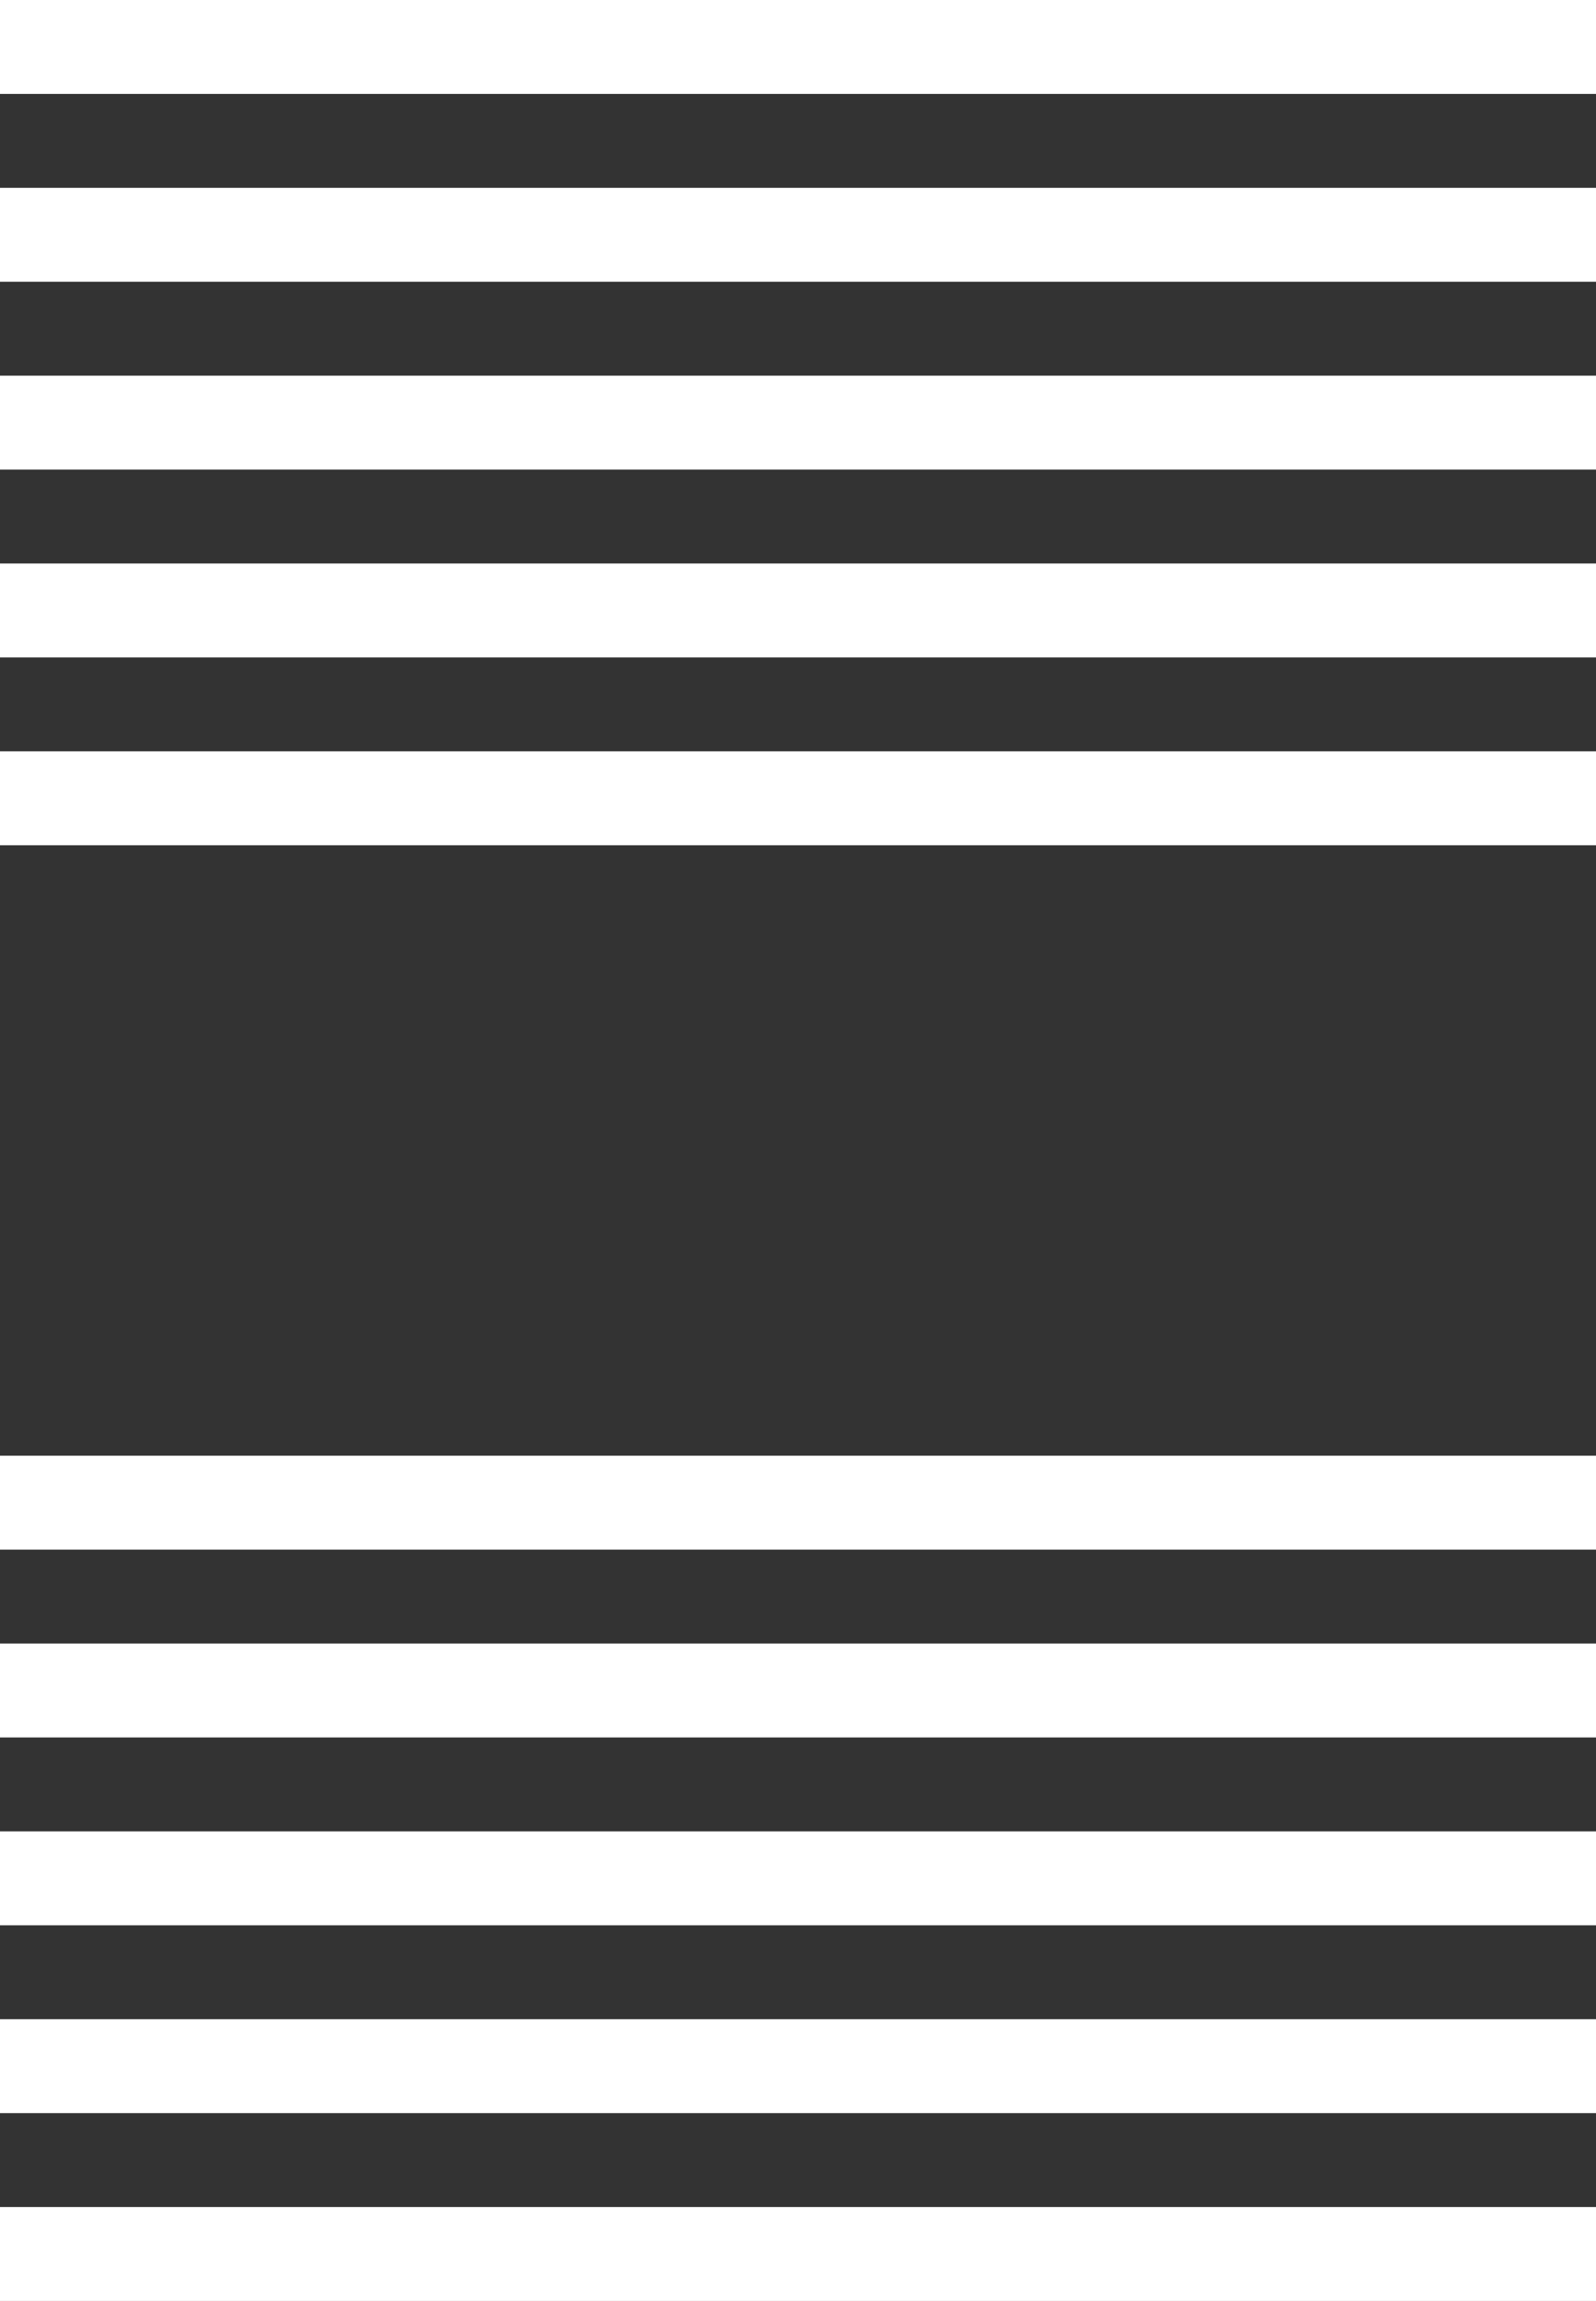
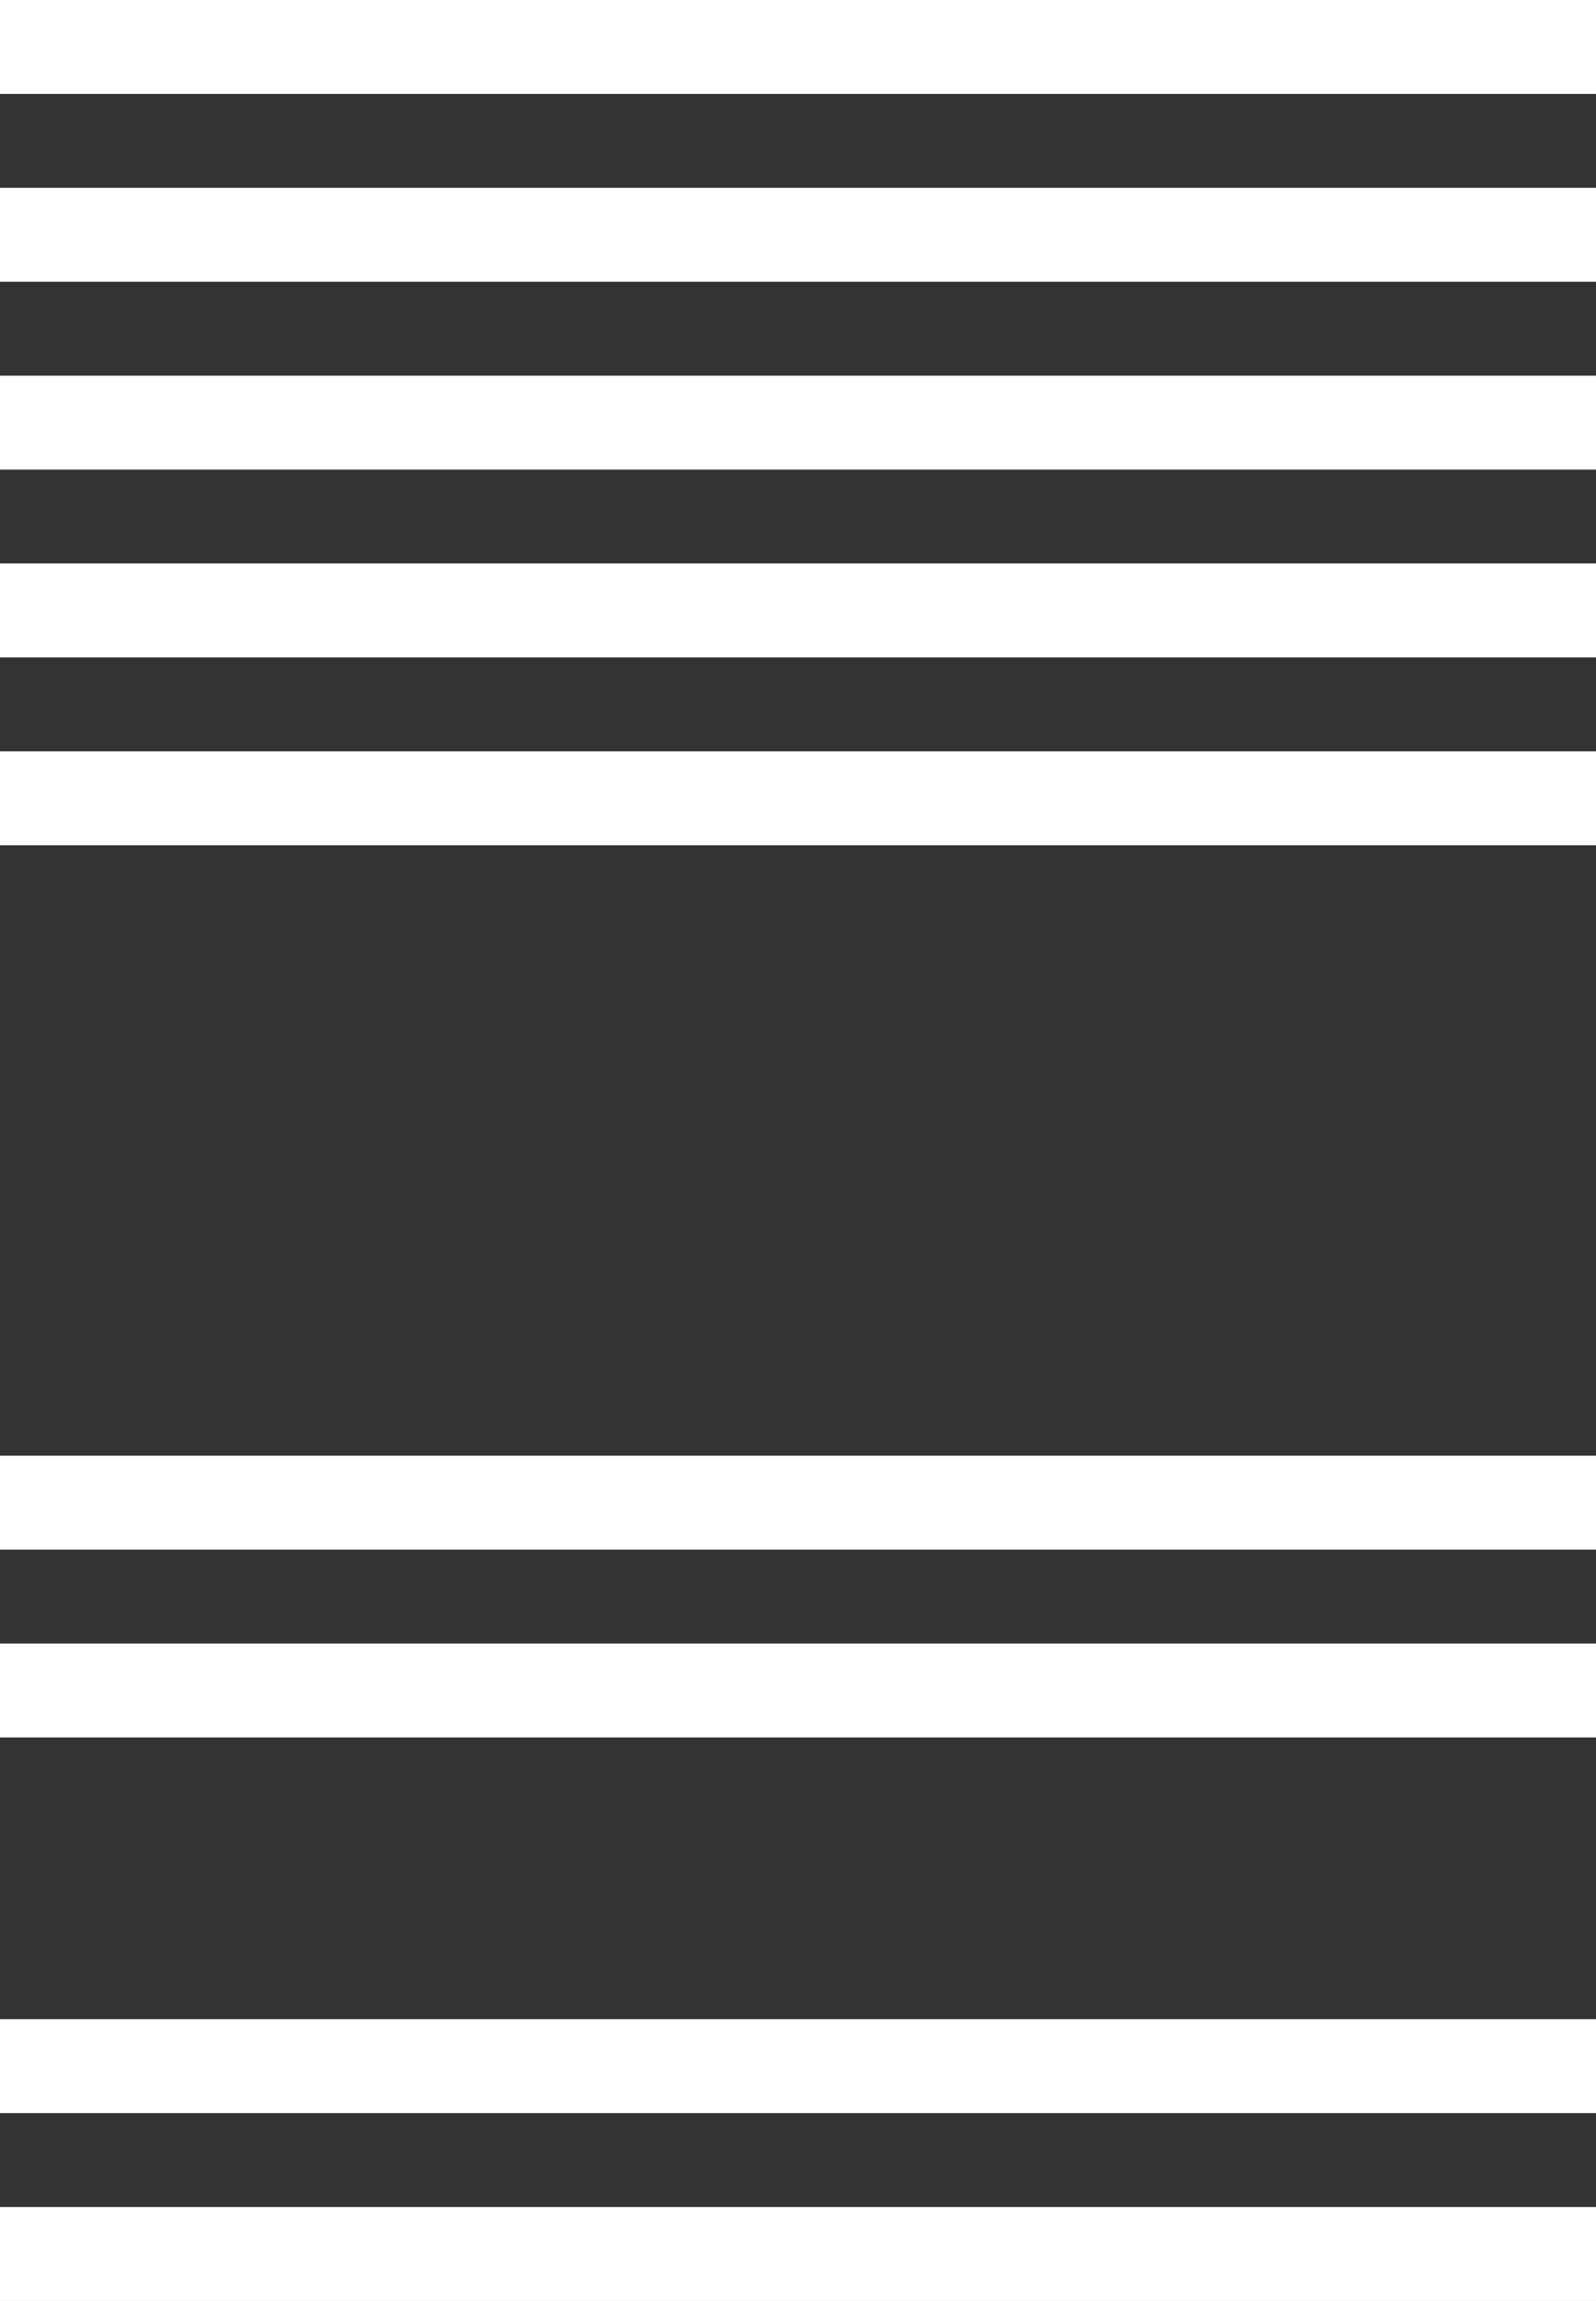
<svg xmlns="http://www.w3.org/2000/svg" width="34" height="49" viewBox="0 0 34 49" fill="none">
  <rect x="0" y="0" width="34" height="49" fill="#333333" stroke="none" />
  <rect x="-0" width="34" height="2" fill="white" />
  <rect x="-0" y="4" width="34" height="2" fill="white" />
  <rect x="-0" y="8" width="34" height="2" fill="white" />
  <rect x="-0" y="12" width="34" height="2" fill="white" />
  <rect x="-0" y="16" width="34" height="2" fill="white" />
  <rect x="-0" y="31" width="34" height="2" fill="white" />
  <rect x="-0" y="35" width="34" height="2" fill="white" />
-   <rect x="-0" y="39" width="34" height="2" fill="white" />
  <rect x="-0" y="43" width="34" height="2" fill="white" />
  <rect x="-0" y="47" width="34" height="2" fill="white" />
</svg>